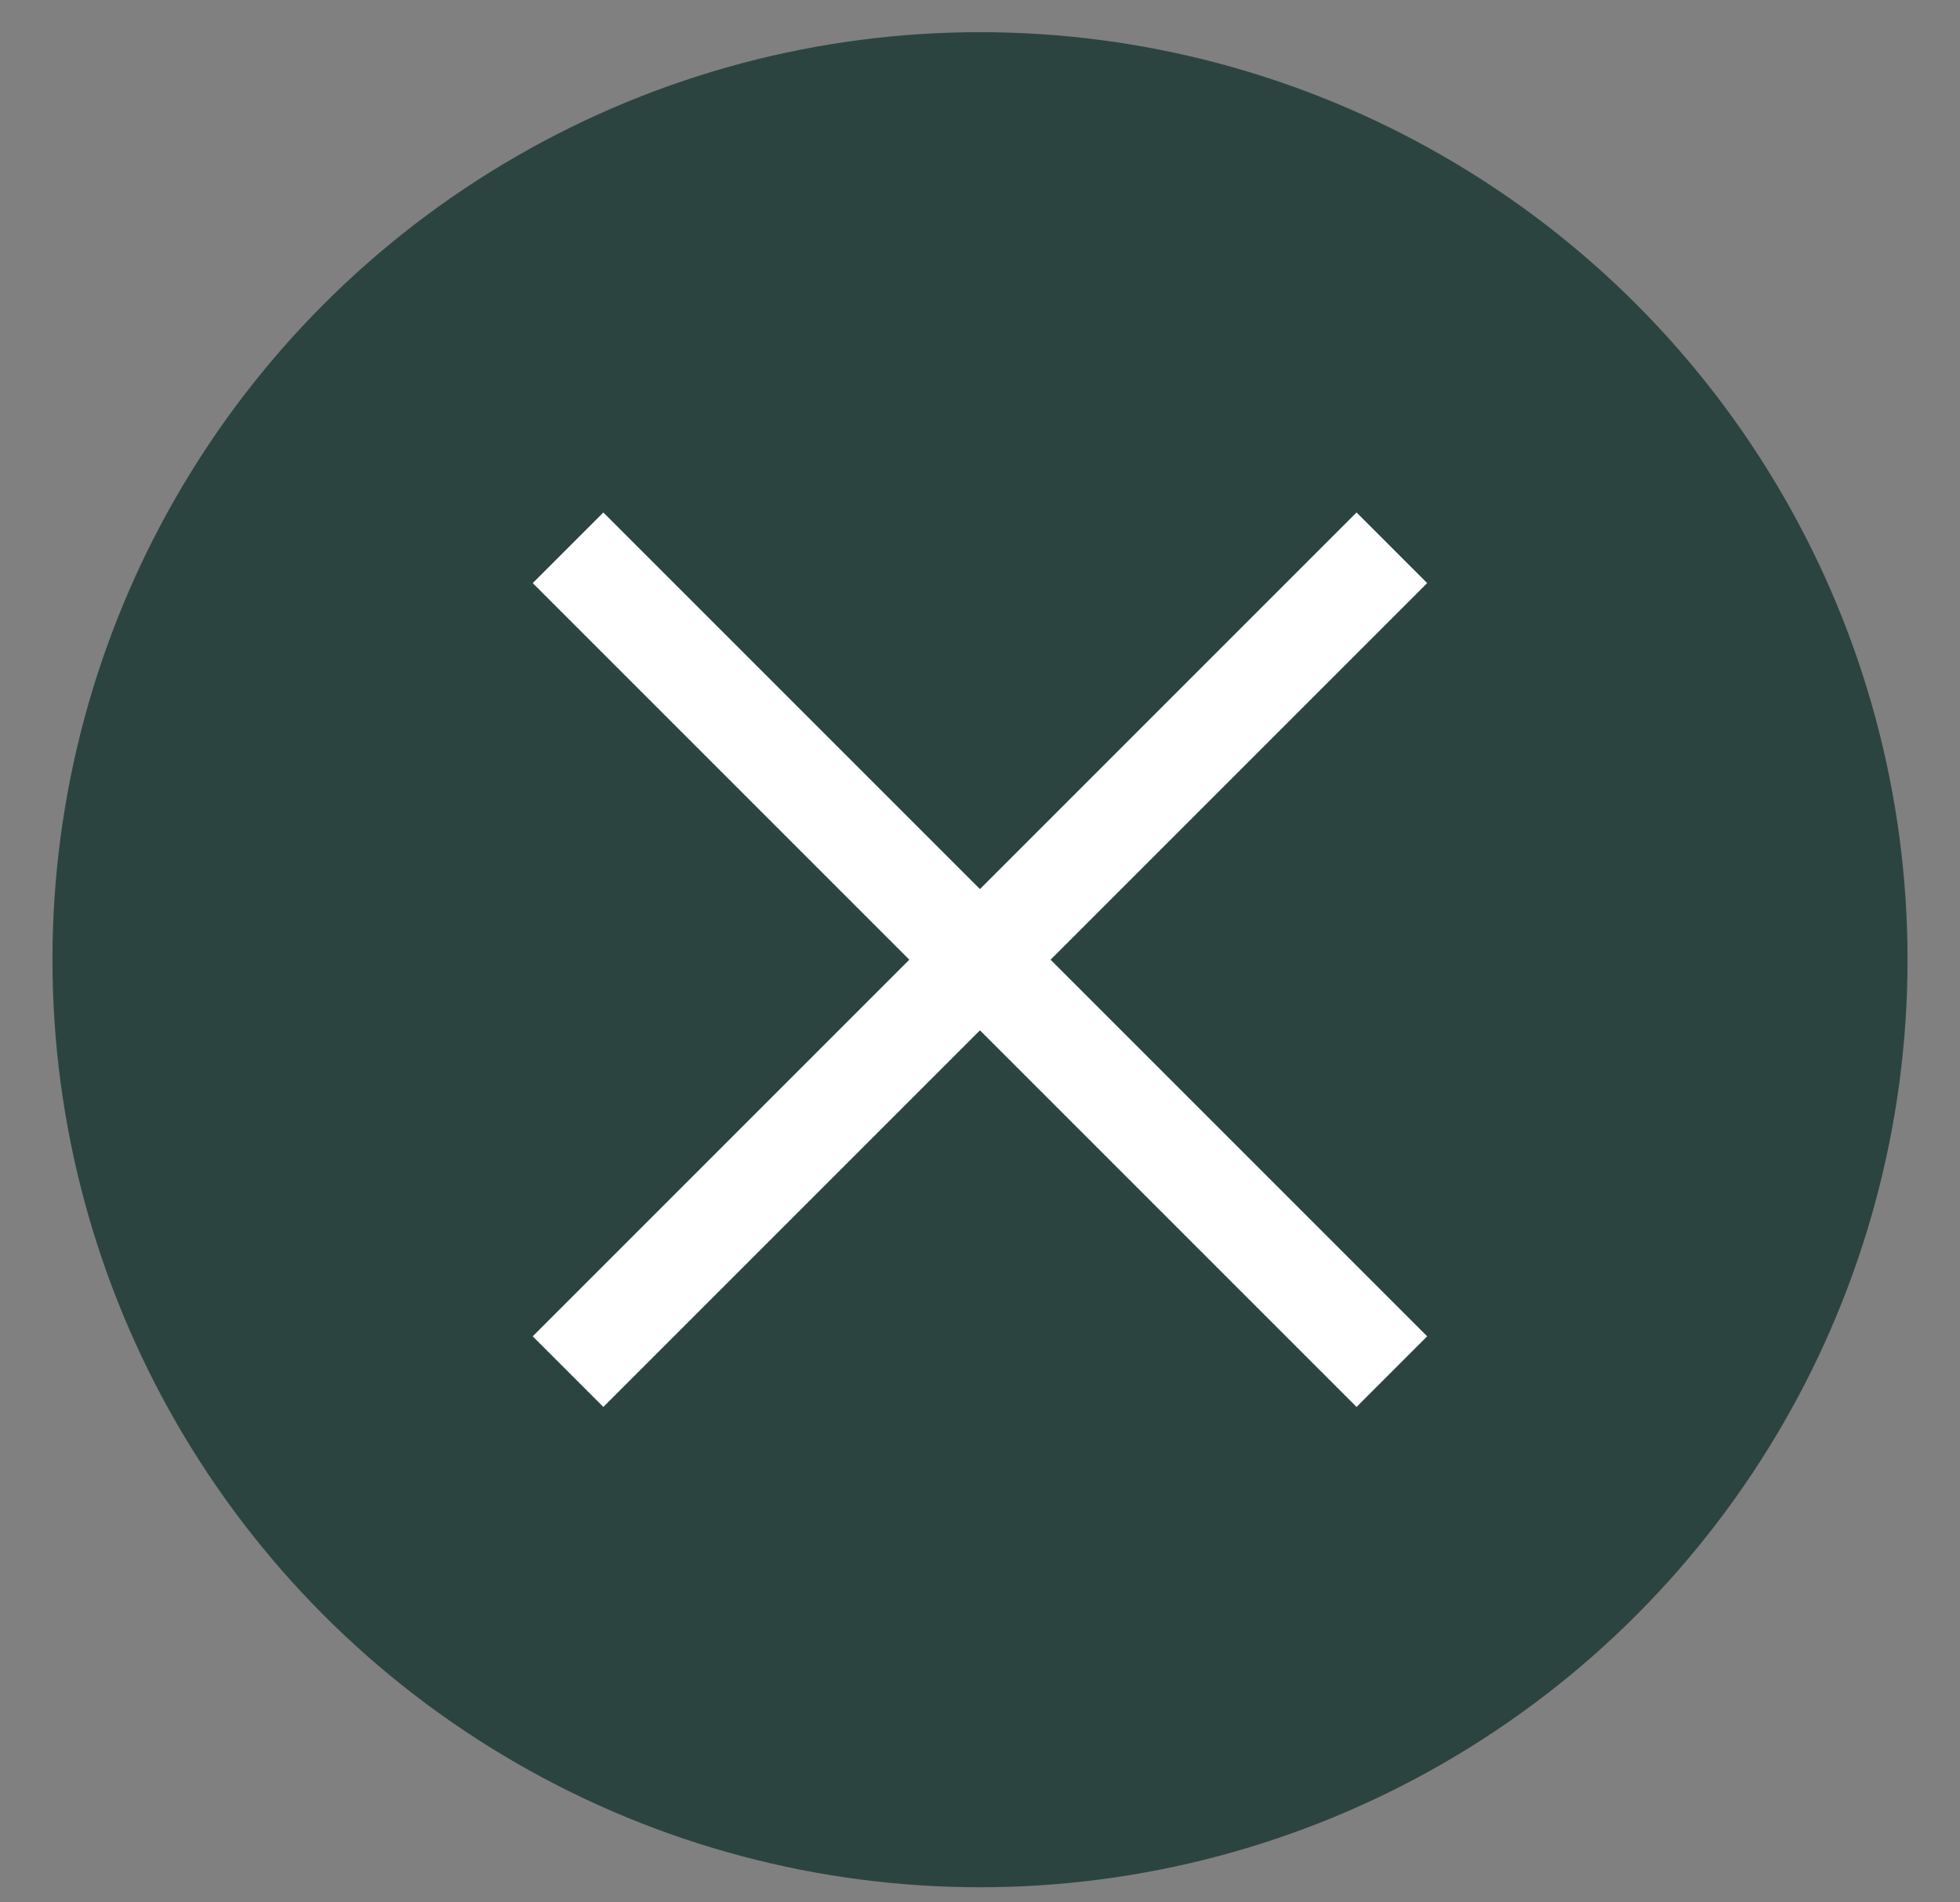
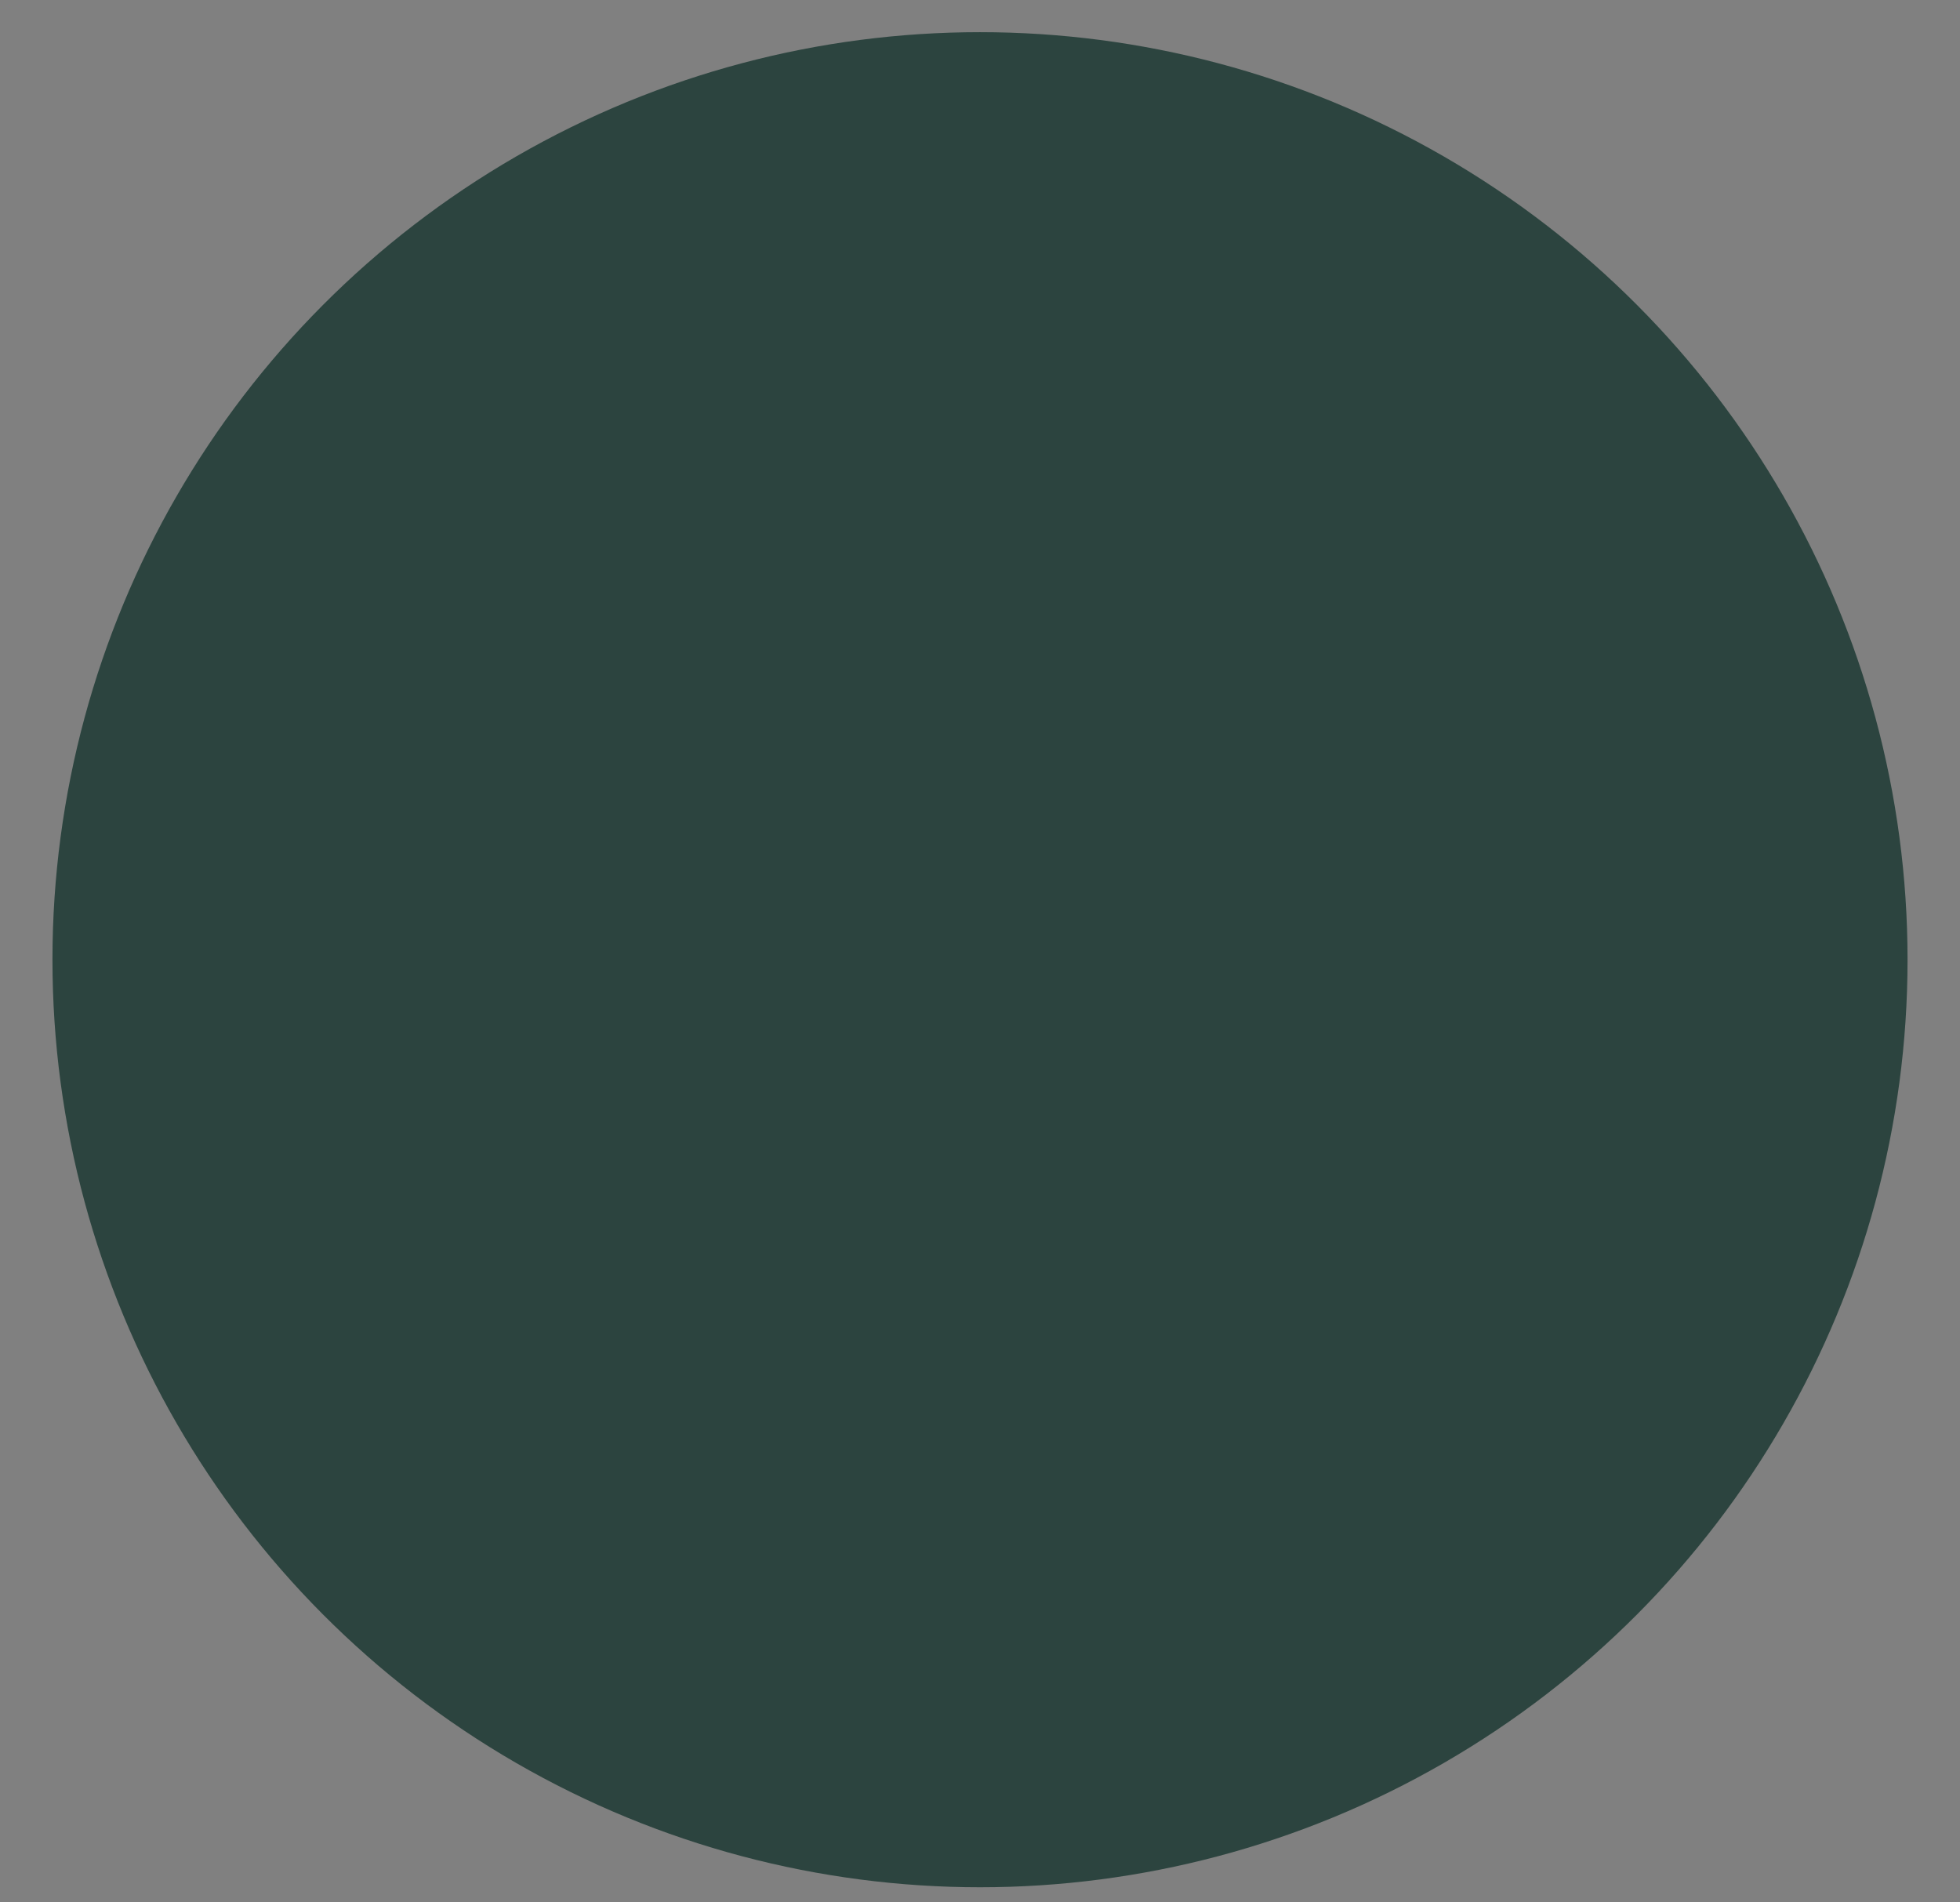
<svg xmlns="http://www.w3.org/2000/svg" width="34" height="33" viewBox="0 0 34 33" fill="none">
  <rect x="0" y="0" width="34" height="33" fill="#808080" stroke="none" />
  <circle cx="17" cy="16.648" r="16.09" fill="#10312A" fill-opacity="0.75" />
-   <path d="M10.466 24.406L9.241 23.181L15.774 16.648L9.241 10.115L10.466 8.89L16.999 15.423L23.532 8.89L24.757 10.115L18.224 16.648L24.757 23.181L23.532 24.406L16.999 17.873L10.466 24.406Z" fill="white" />
</svg>